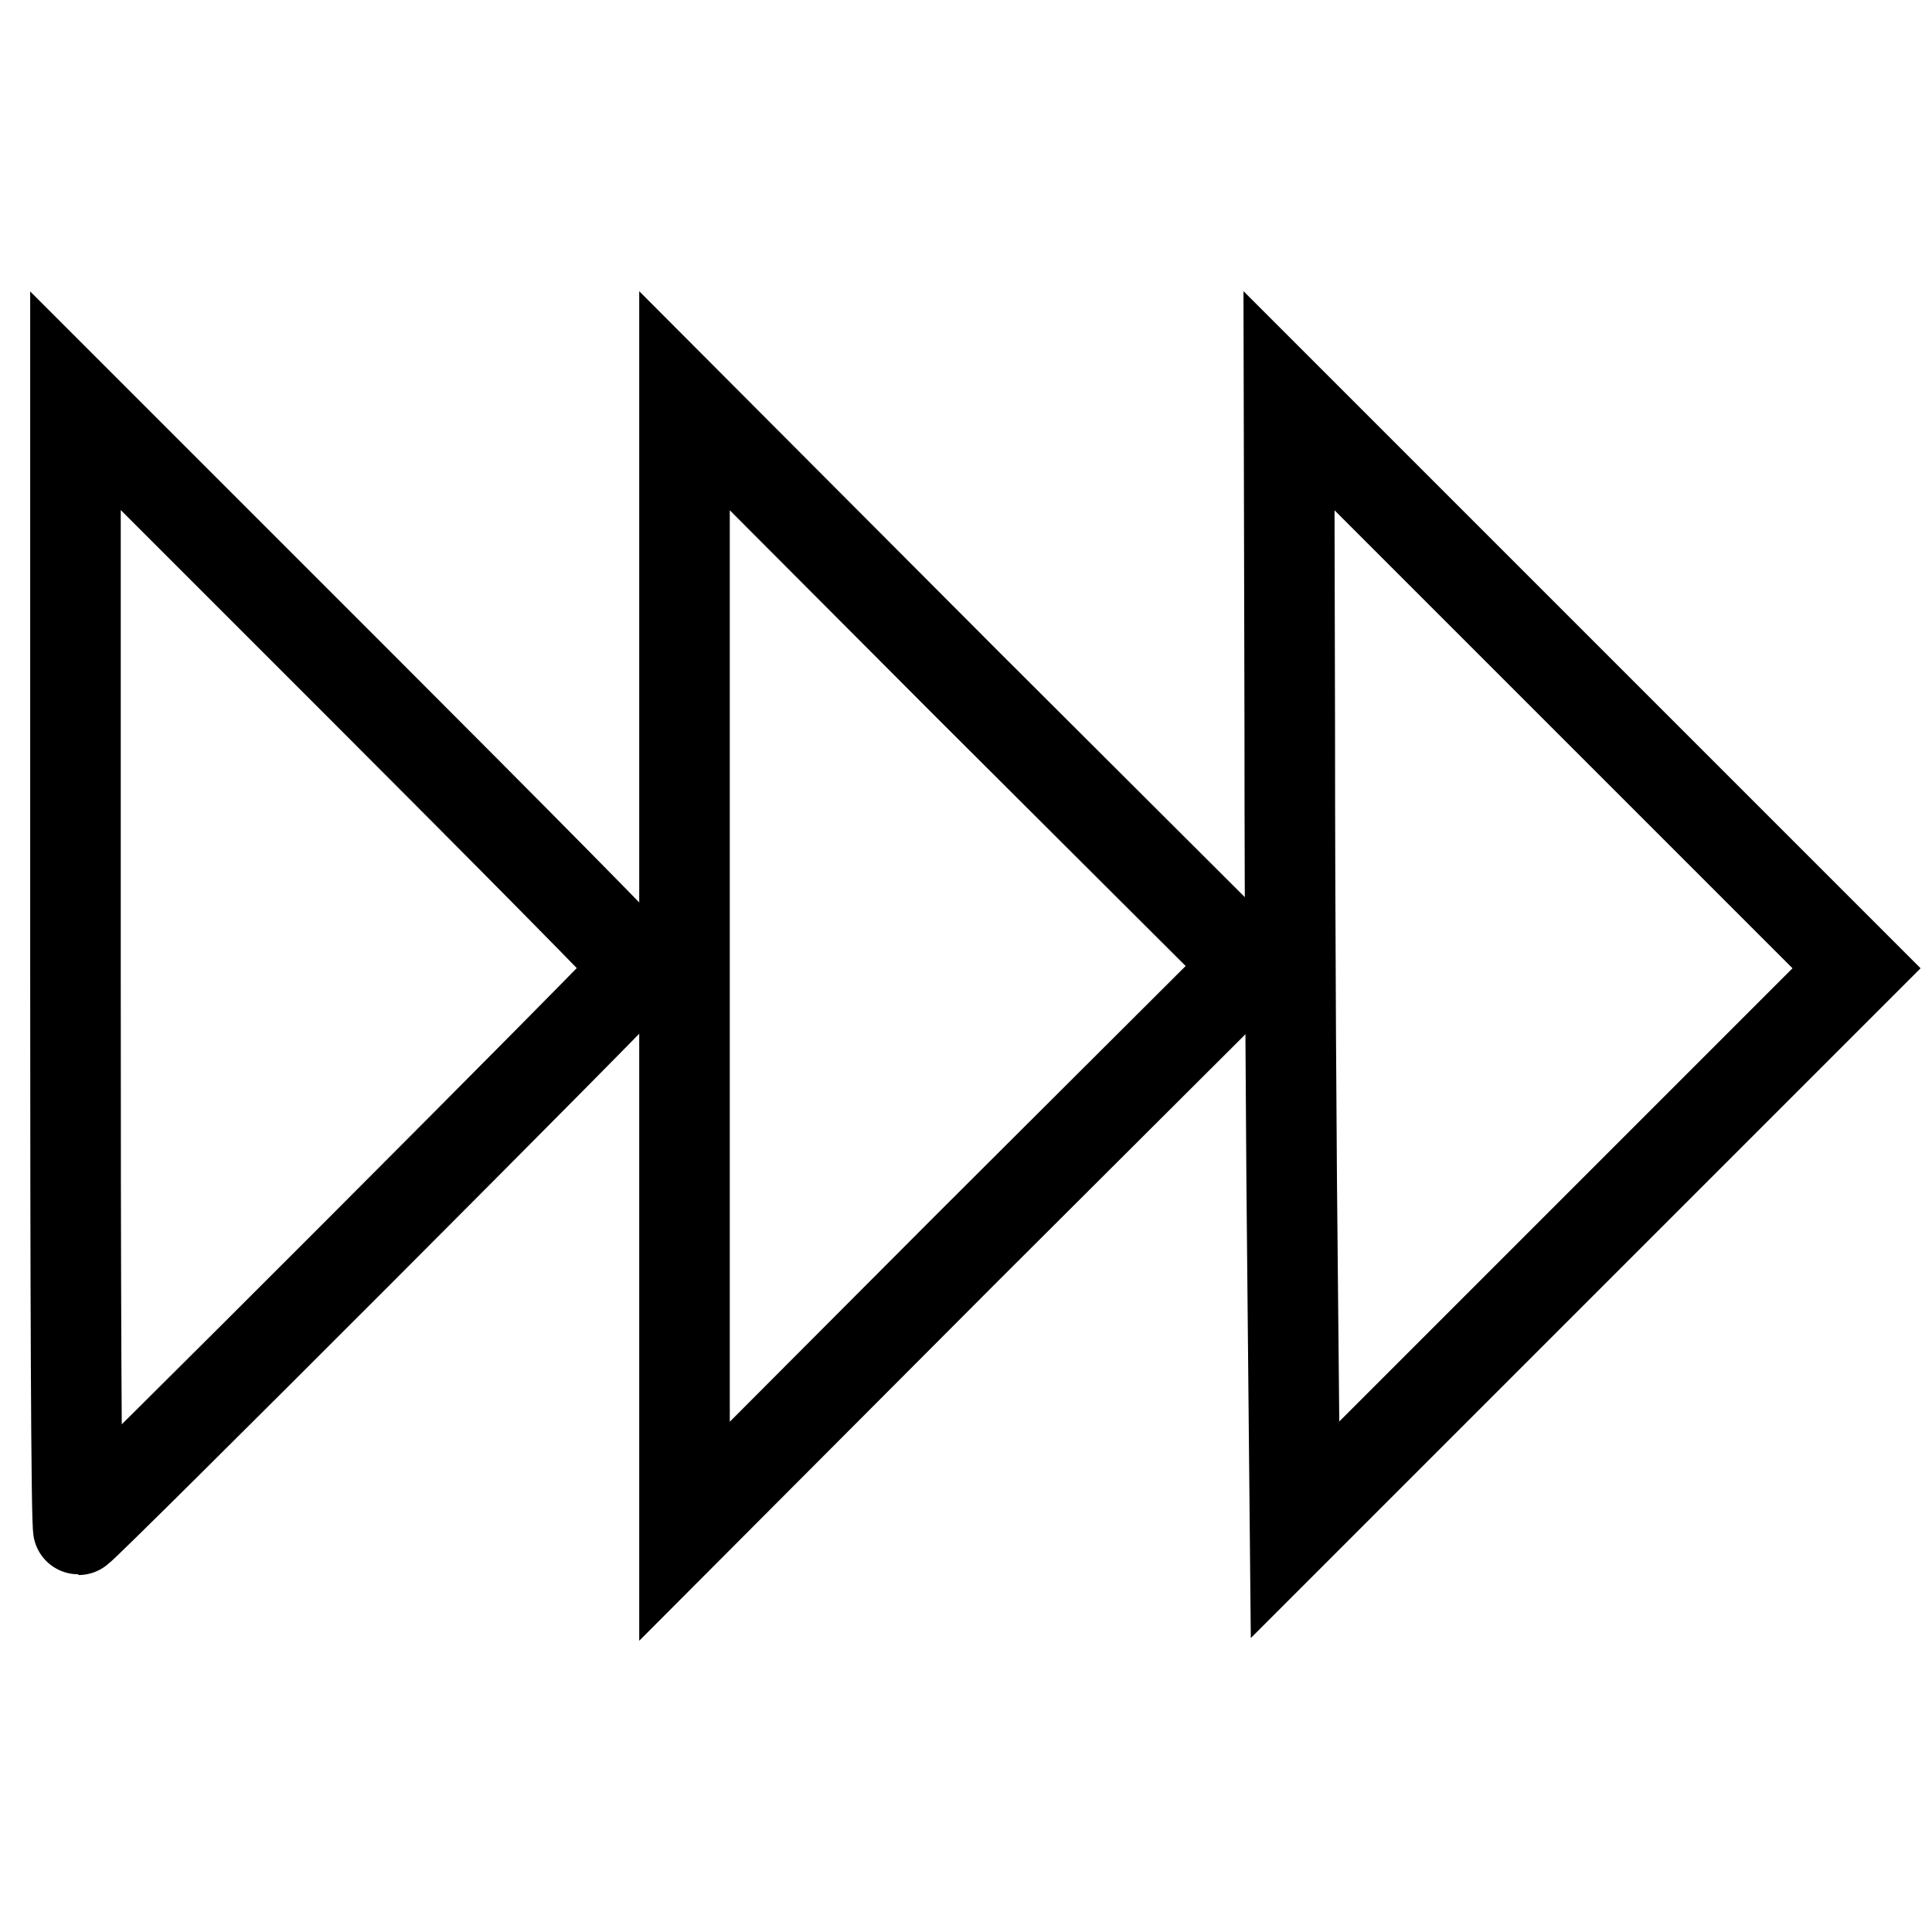
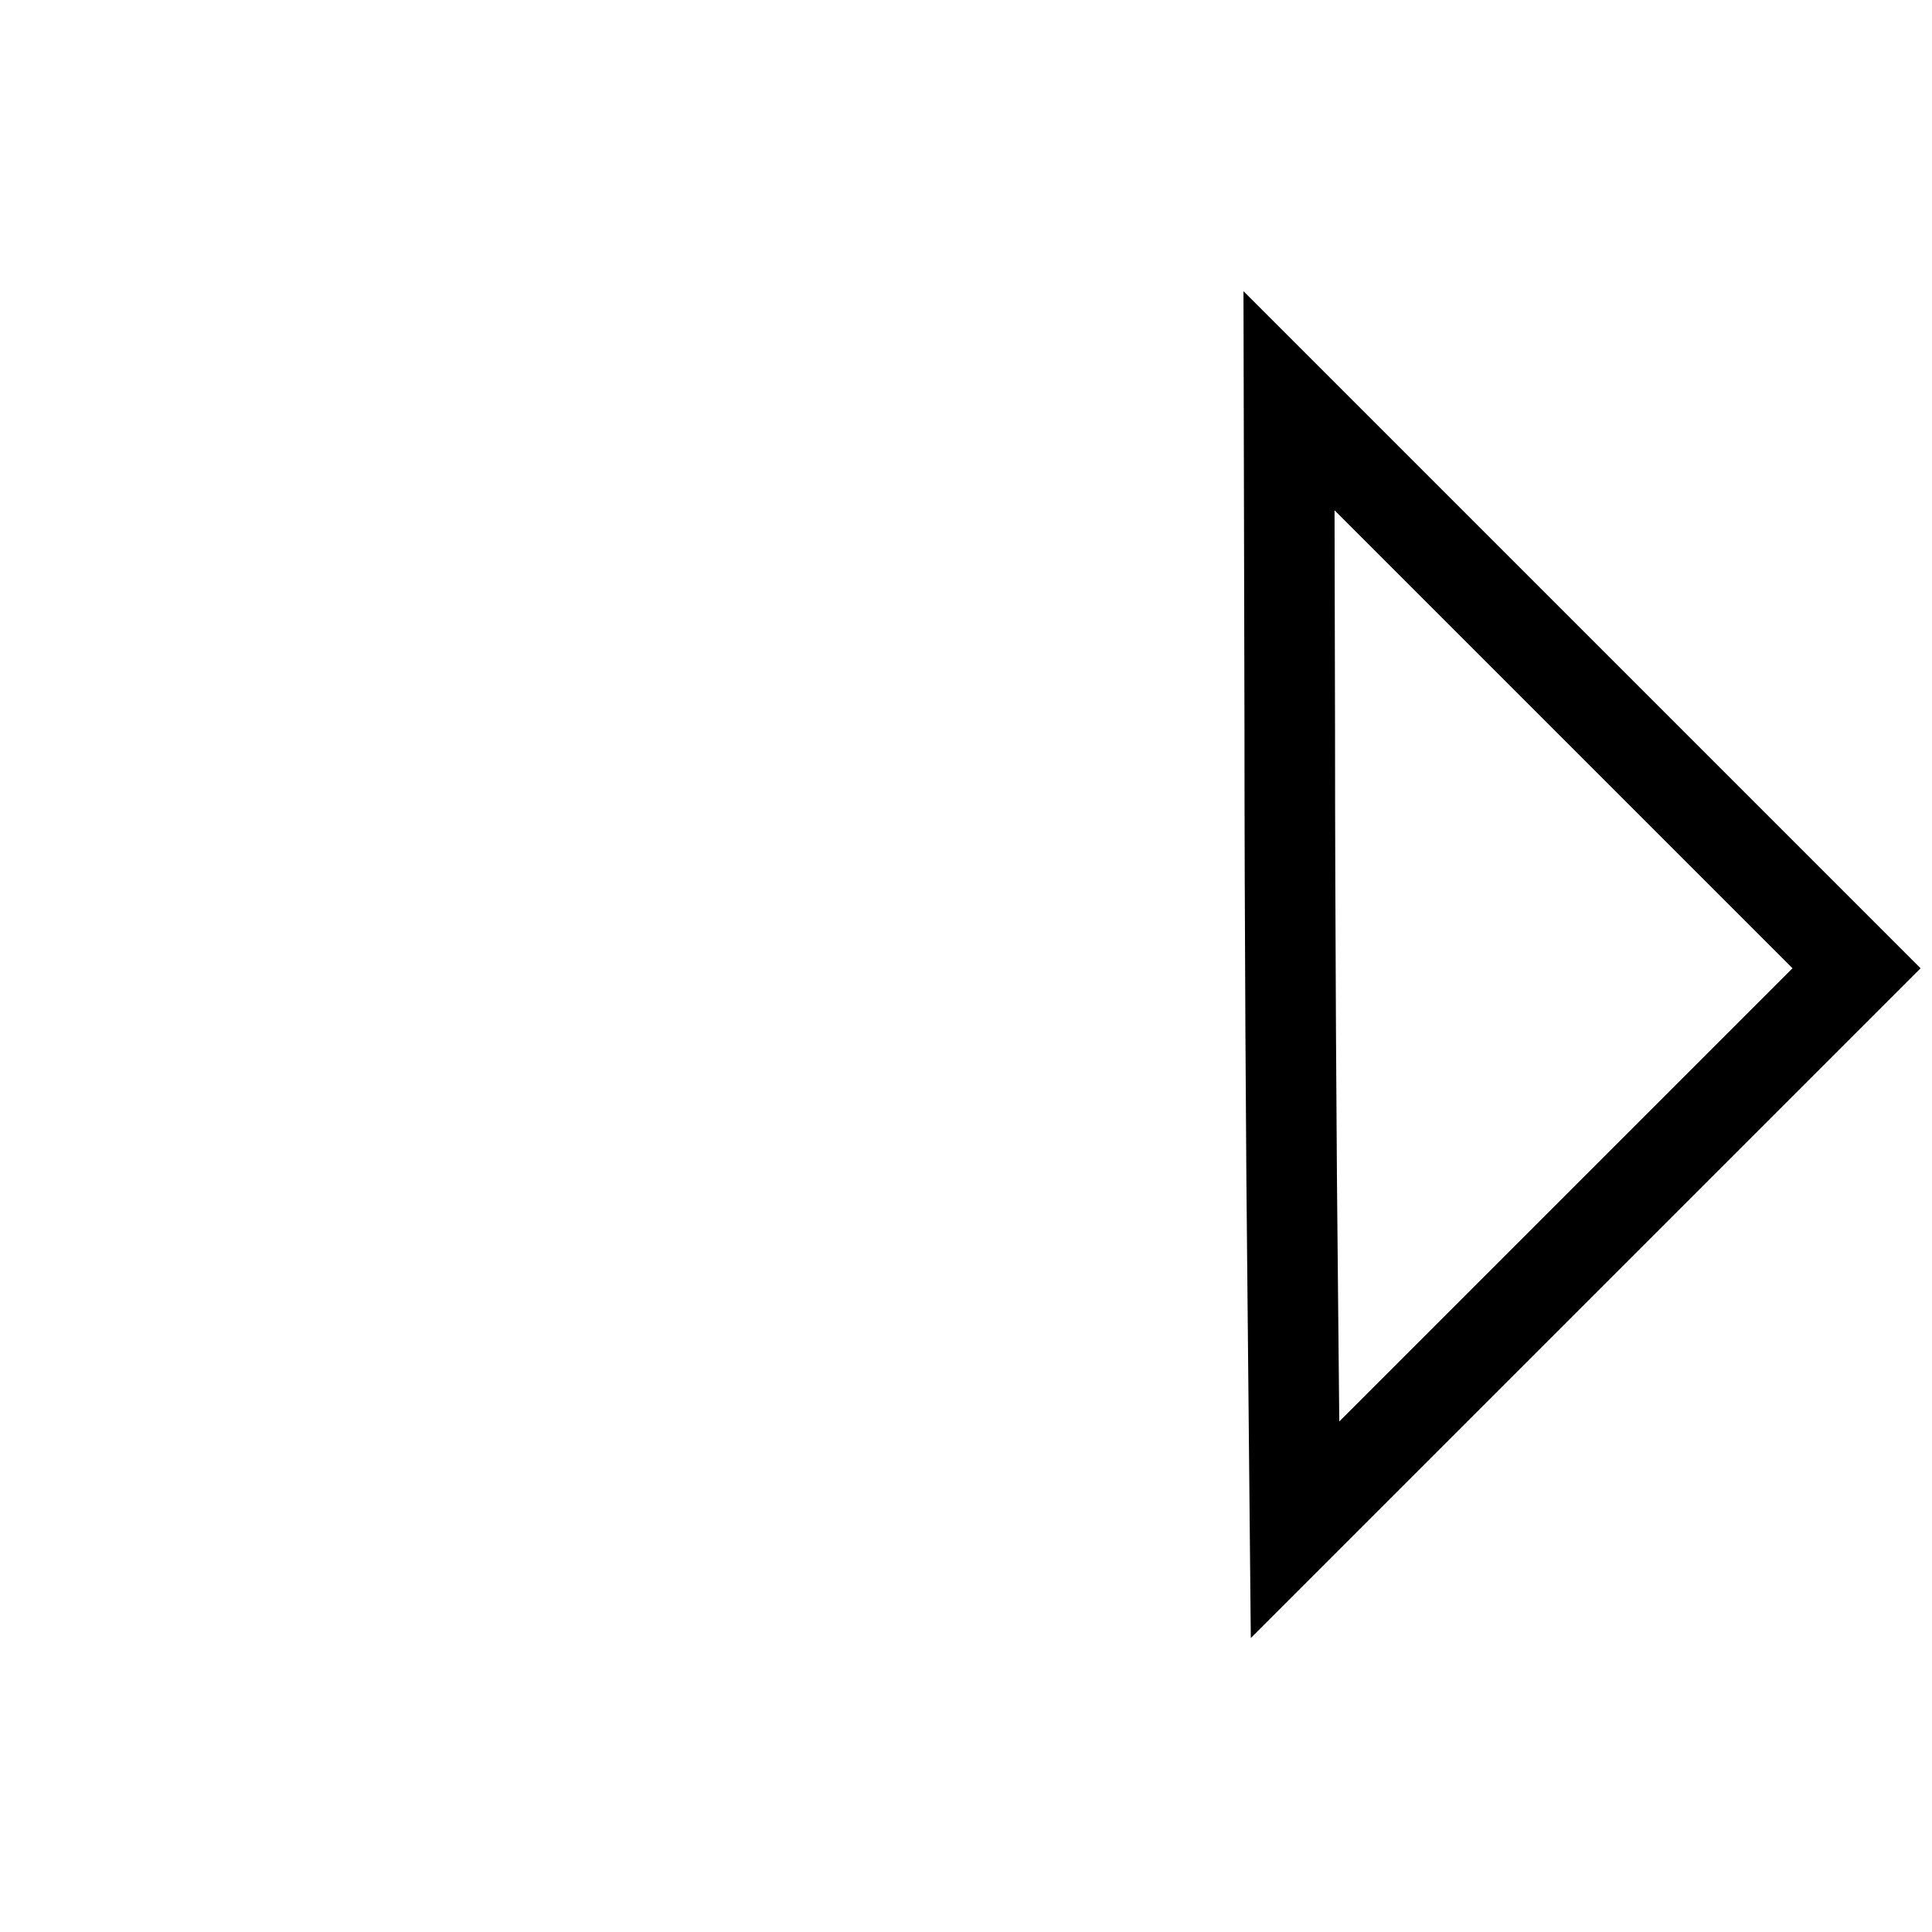
<svg xmlns="http://www.w3.org/2000/svg" version="1.1" x="0px" y="0px" viewBox="0 0 256 256" enable-background="new 0 0 256 256" xml:space="preserve">
  <g>
    <g>
      <g>
-         <path stroke-width="12" fill-opacity="0" stroke="#000000" d="M10,127.9c0,41.1,0.1,74.8,0.4,74.8c0.5,0,74.3-73.9,74.3-74.4c0-0.3-16.8-17.3-37.3-37.8L10,53.1V127.9z" />
-         <path stroke-width="12" fill-opacity="0" stroke="#000000" d="M90.7,128v74.9l37.4-37.5l37.5-37.4l-37.5-37.4L90.7,53.1V128z" />
        <path stroke-width="12" fill-opacity="0" stroke="#000000" d="M170.9,96.9c0,24.1,0.2,57.8,0.4,74.8l0.3,31l37.2-37.2l37.2-37.2l-37.6-37.6l-37.6-37.6L170.9,96.9z" />
      </g>
    </g>
  </g>
</svg>